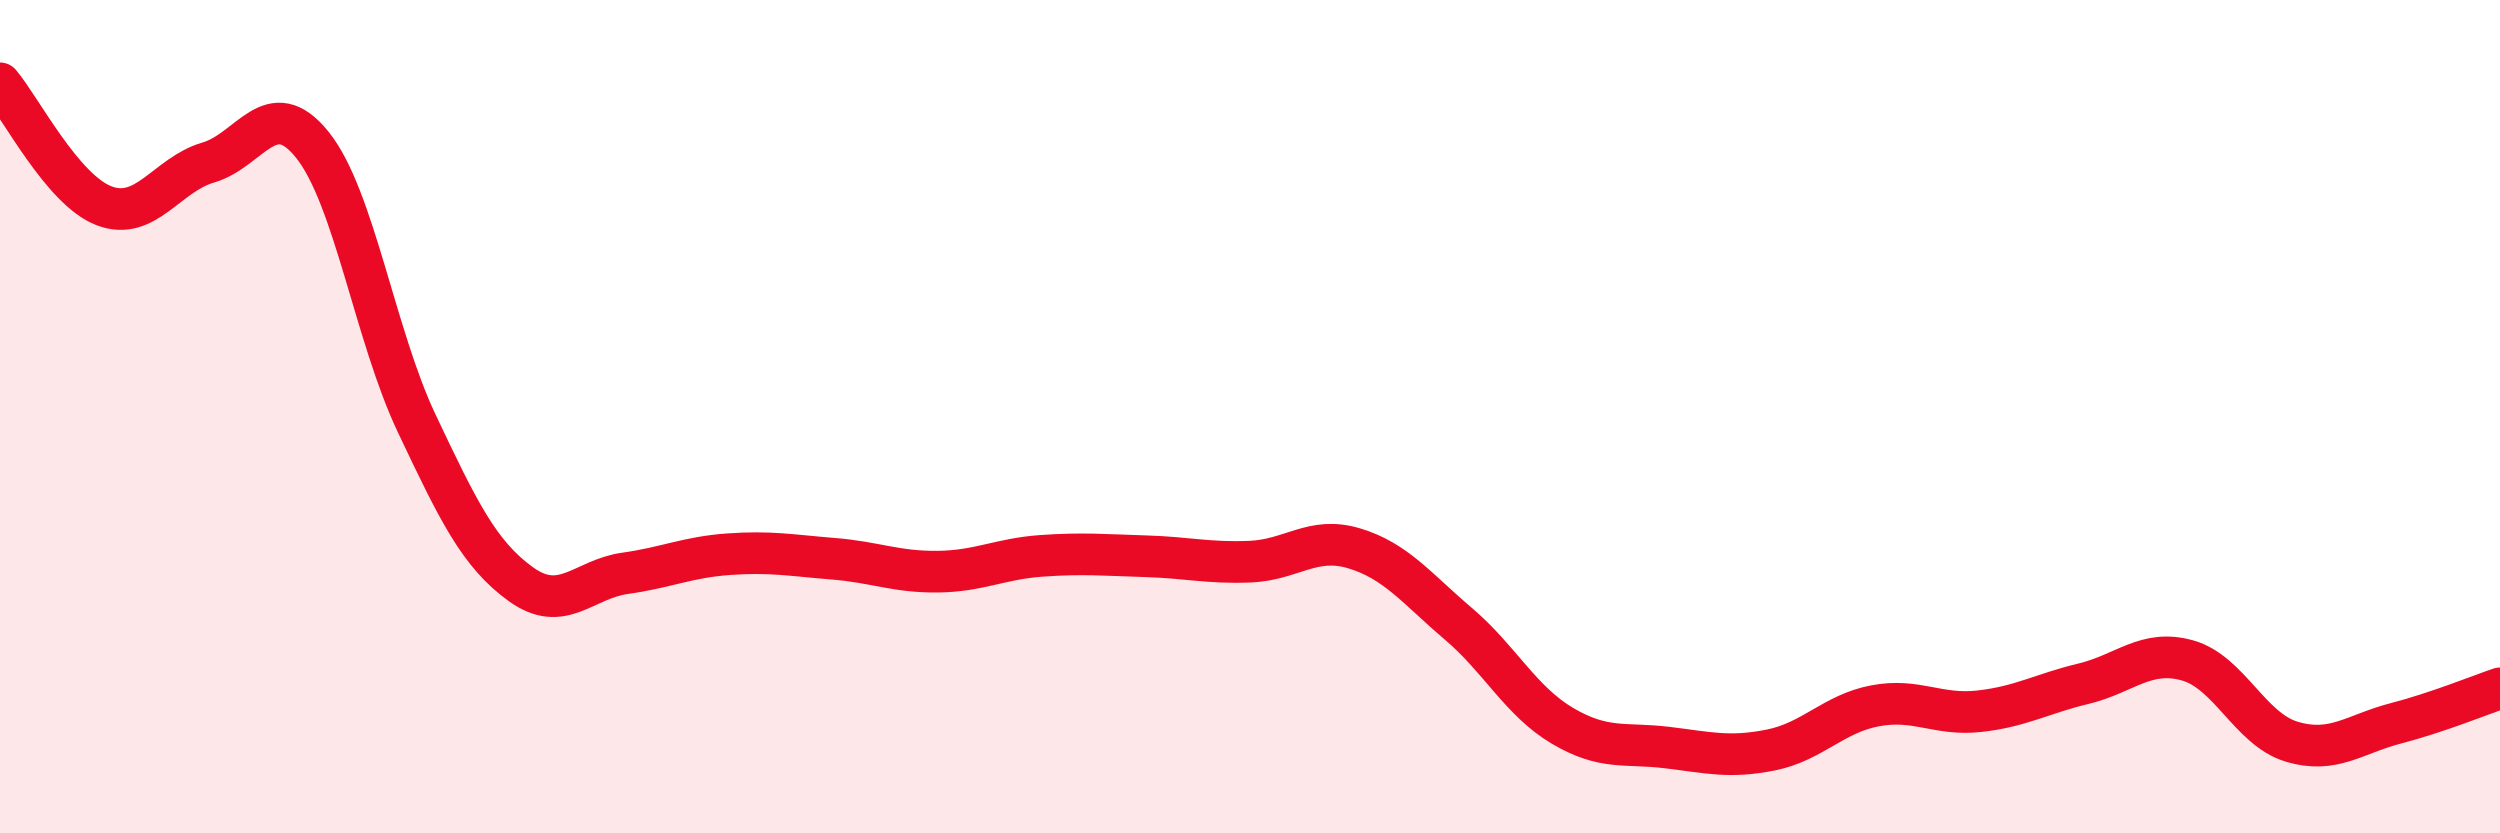
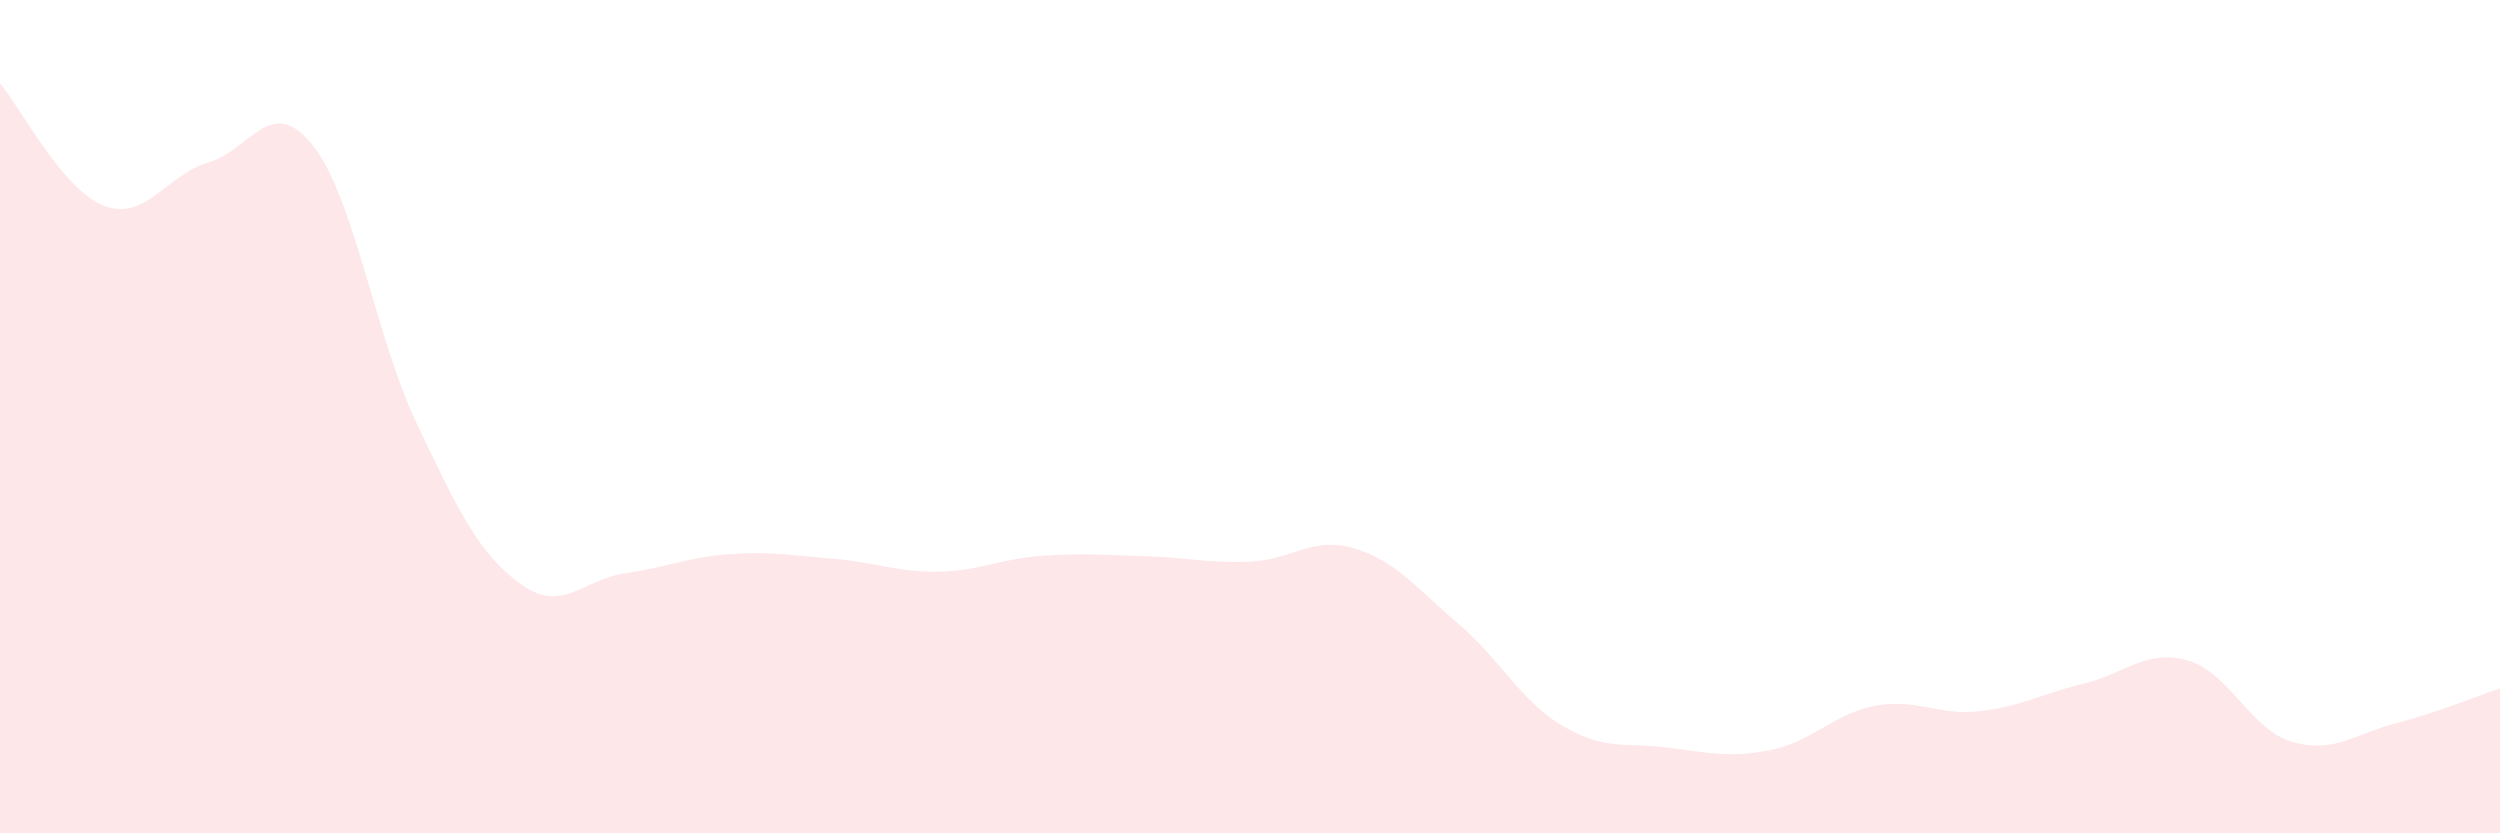
<svg xmlns="http://www.w3.org/2000/svg" width="60" height="20" viewBox="0 0 60 20">
  <path d="M 0,2 C 0.5,2.59 1.5,4.56 2.5,4.94 C 3.5,5.32 4,4.19 5,3.9 C 6,3.61 6.5,2.23 7.5,3.48 C 8.5,4.73 9,8.05 10,10.16 C 11,12.27 11.5,13.3 12.5,14.02 C 13.5,14.74 14,13.9 15,13.76 C 16,13.62 16.5,13.37 17.5,13.3 C 18.5,13.23 19,13.33 20,13.41 C 21,13.49 21.5,13.73 22.5,13.72 C 23.5,13.71 24,13.41 25,13.34 C 26,13.27 26.5,13.32 27.5,13.35 C 28.5,13.38 29,13.52 30,13.48 C 31,13.44 31.5,12.86 32.5,13.16 C 33.5,13.46 34,14.12 35,14.97 C 36,15.82 36.5,16.83 37.5,17.42 C 38.5,18.01 39,17.82 40,17.94 C 41,18.06 41.5,18.2 42.5,18 C 43.5,17.8 44,17.13 45,16.94 C 46,16.75 46.5,17.18 47.5,17.07 C 48.5,16.96 49,16.65 50,16.41 C 51,16.17 51.5,15.57 52.5,15.85 C 53.5,16.13 54,17.5 55,17.8 C 56,18.1 56.5,17.62 57.5,17.36 C 58.5,17.1 59.5,16.69 60,16.52L60 20L0 20Z" fill="#EB0A25" opacity="0.1" stroke-linecap="round" stroke-linejoin="round" />
-   <path d="M 0,2 C 0.5,2.59 1.5,4.56 2.5,4.94 C 3.5,5.32 4,4.19 5,3.9 C 6,3.61 6.5,2.23 7.5,3.48 C 8.5,4.73 9,8.05 10,10.16 C 11,12.27 11.5,13.3 12.5,14.02 C 13.5,14.74 14,13.9 15,13.76 C 16,13.62 16.5,13.37 17.5,13.3 C 18.5,13.23 19,13.33 20,13.41 C 21,13.49 21.5,13.73 22.5,13.72 C 23.5,13.71 24,13.41 25,13.34 C 26,13.27 26.5,13.32 27.5,13.35 C 28.5,13.38 29,13.52 30,13.48 C 31,13.44 31.5,12.86 32.5,13.16 C 33.5,13.46 34,14.12 35,14.97 C 36,15.82 36.5,16.83 37.5,17.42 C 38.5,18.01 39,17.82 40,17.94 C 41,18.06 41.5,18.2 42.5,18 C 43.5,17.8 44,17.13 45,16.94 C 46,16.75 46.5,17.18 47.5,17.07 C 48.5,16.96 49,16.65 50,16.41 C 51,16.17 51.5,15.57 52.5,15.85 C 53.5,16.13 54,17.5 55,17.8 C 56,18.1 56.5,17.62 57.5,17.36 C 58.5,17.1 59.5,16.69 60,16.52" stroke="#EB0A25" stroke-width="1" fill="none" stroke-linecap="round" stroke-linejoin="round" />
</svg>